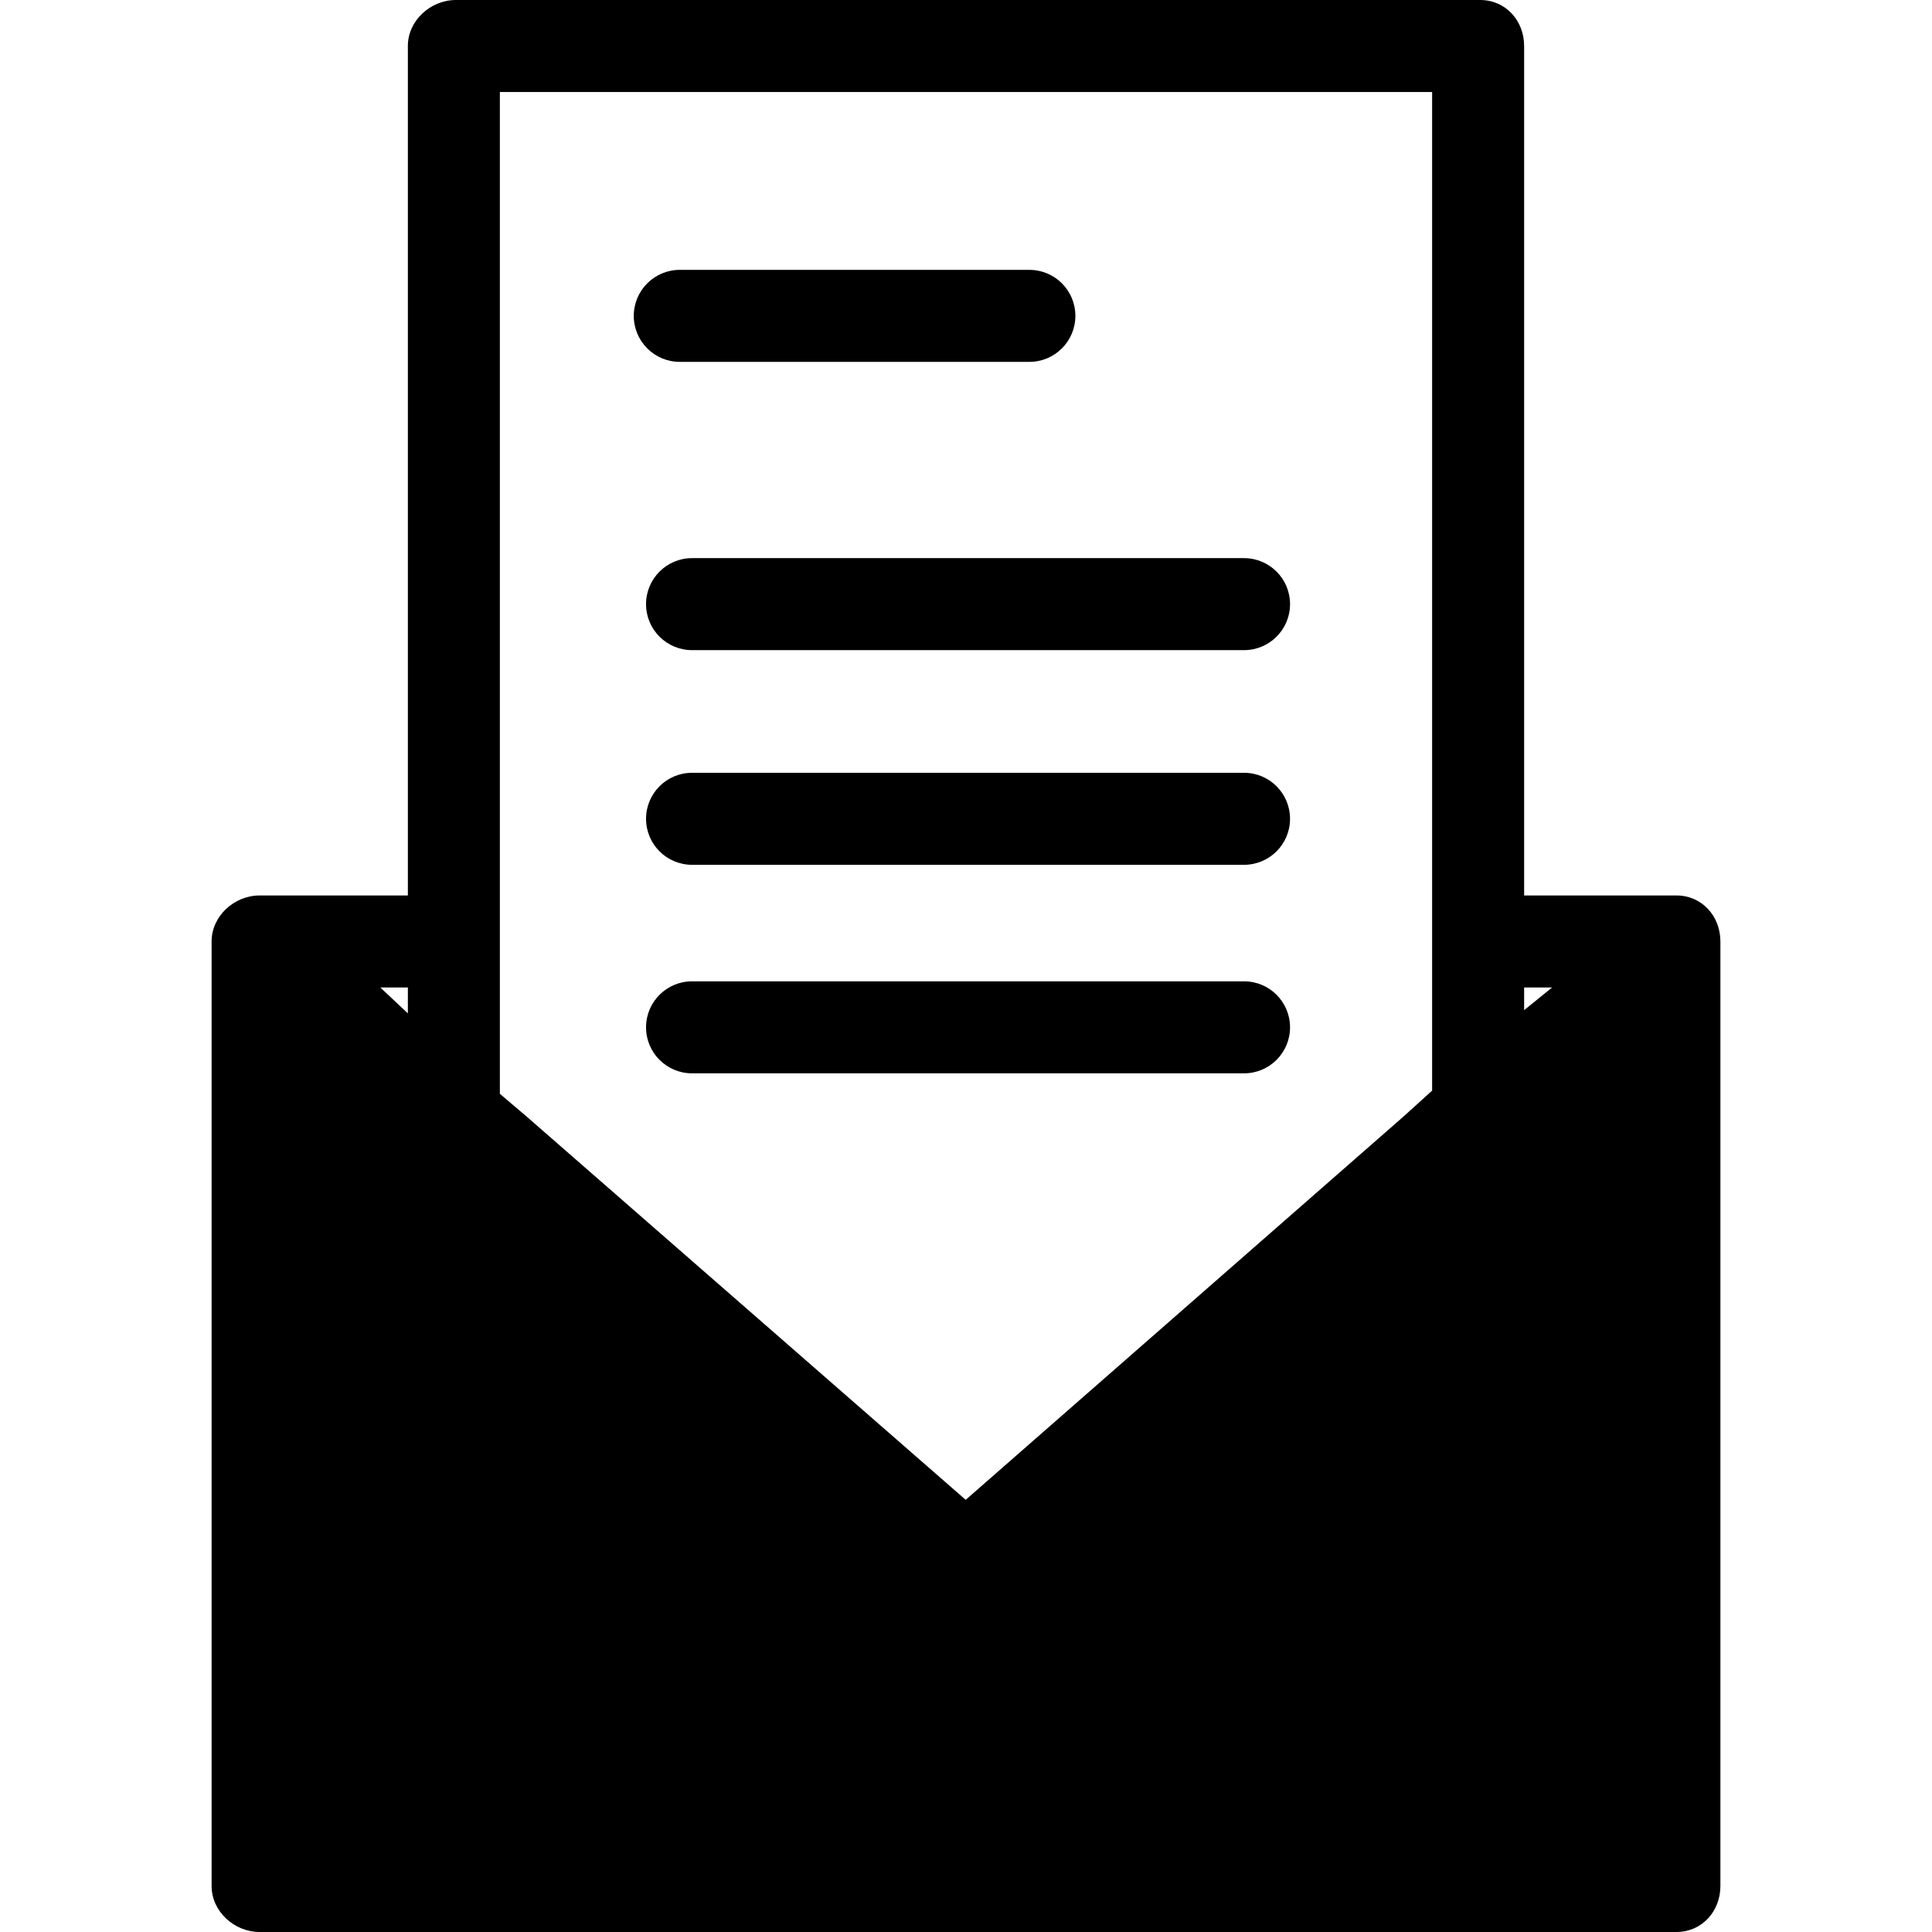
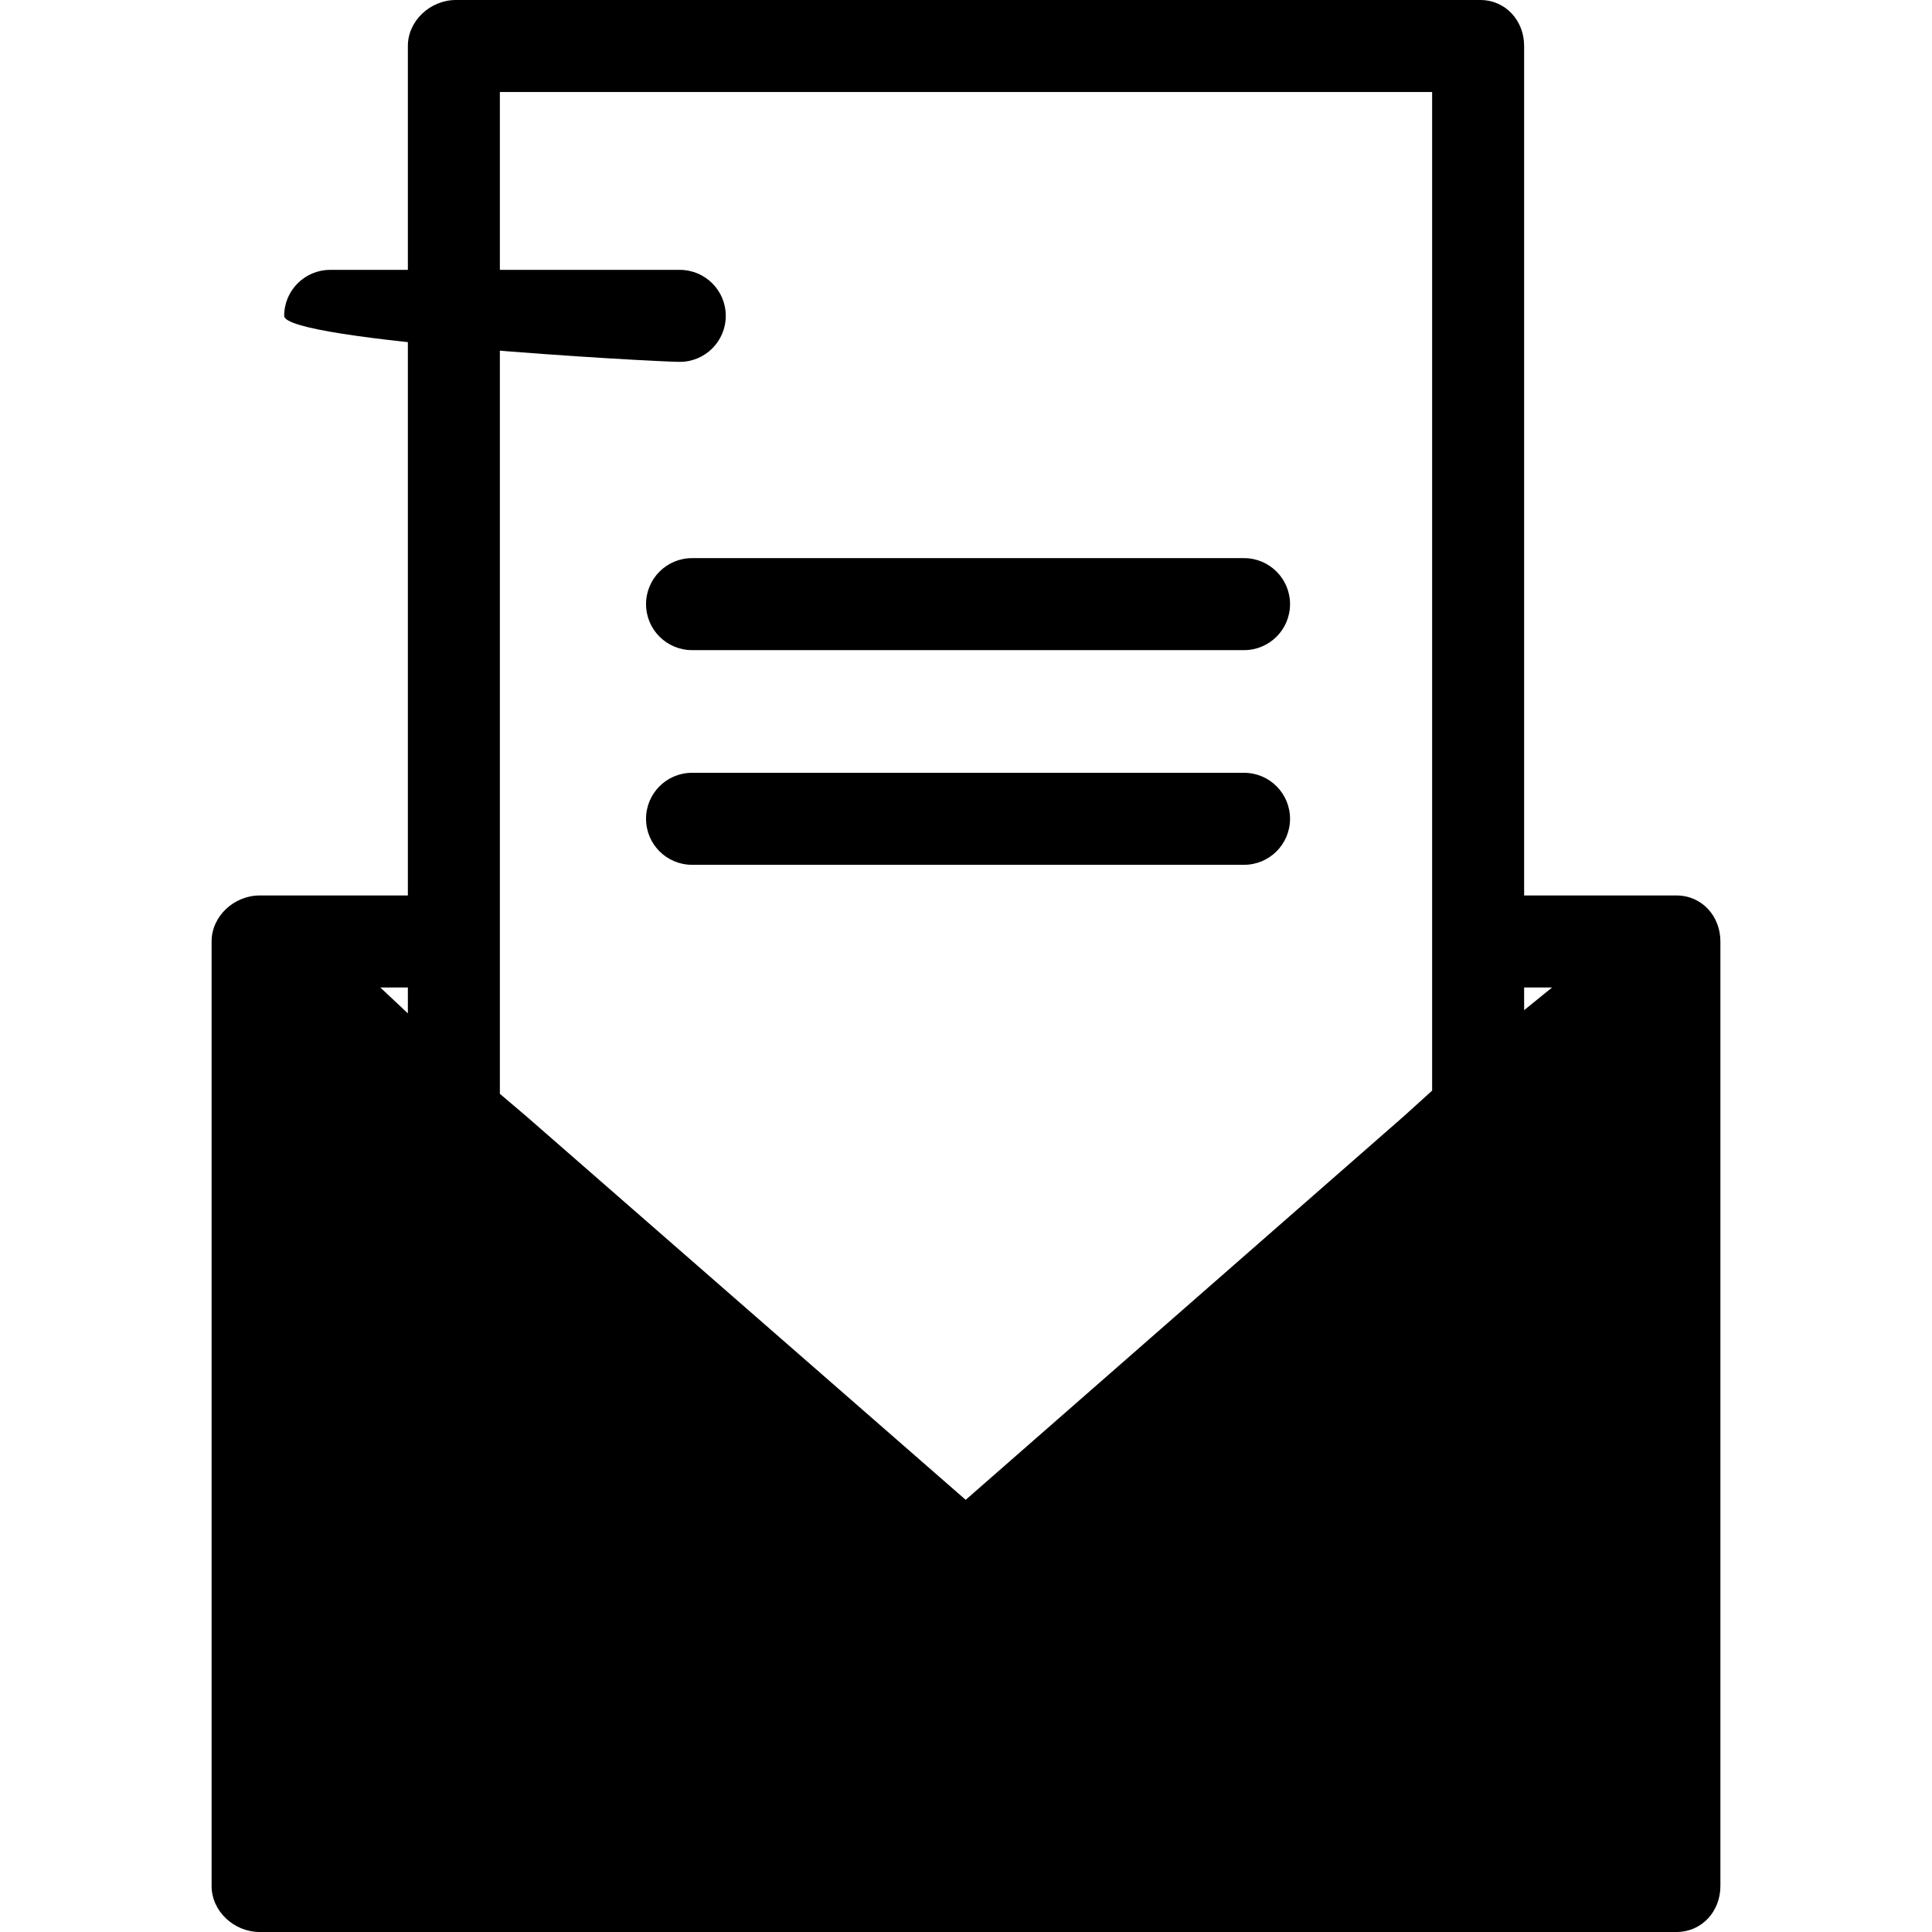
<svg xmlns="http://www.w3.org/2000/svg" version="1.1" id="Capa_1" x="0px" y="0px" viewBox="0 0 315 315" style="enable-background:new 0 0 315 315;" xml:space="preserve">
  <g>
    <path d="M280.5,153.5c0-4.143-3.024-7.5-7.167-7.5H248.5V7.5c0-4.143-3.024-7.5-7.167-7.5h-167C70.19,0,66.5,3.357,66.5,7.5V146   H42.333c-4.143,0-7.833,3.357-7.833,7.5v154c0,4.143,3.69,7.5,7.833,7.5h231c4.143,0,7.167-3.357,7.167-7.5V153.5z M248.5,161   h4.562l-4.562,3.699V161z M81.5,15h152v162.816L228.881,182l-71.431,62.537L85.81,182l-4.31-3.66V15z M66.5,161v4.224L62.004,161   H66.5z" />
-     <path d="M110.833,59h57c4.143,0,7.5-3.357,7.5-7.5s-3.357-7.5-7.5-7.5h-57c-4.143,0-7.5,3.357-7.5,7.5S106.69,59,110.833,59z" />
+     <path d="M110.833,59c4.143,0,7.5-3.357,7.5-7.5s-3.357-7.5-7.5-7.5h-57c-4.143,0-7.5,3.357-7.5,7.5S106.69,59,110.833,59z" />
    <path d="M105.333,98.5c0,4.143,3.357,7.5,7.5,7.5h90c4.143,0,7.5-3.357,7.5-7.5s-3.357-7.5-7.5-7.5h-90   C108.69,91,105.333,94.357,105.333,98.5z" />
    <path d="M202.833,126h-90c-4.143,0-7.5,3.357-7.5,7.5s3.357,7.5,7.5,7.5h90c4.143,0,7.5-3.357,7.5-7.5S206.976,126,202.833,126z" />
-     <path d="M202.833,160h-90c-4.143,0-7.5,3.357-7.5,7.5s3.357,7.5,7.5,7.5h90c4.143,0,7.5-3.357,7.5-7.5S206.976,160,202.833,160z" />
  </g>
  <g>
</g>
  <g>
</g>
  <g>
</g>
  <g>
</g>
  <g>
</g>
  <g>
</g>
  <g>
</g>
  <g>
</g>
  <g>
</g>
  <g>
</g>
  <g>
</g>
  <g>
</g>
  <g>
</g>
  <g>
</g>
  <g>
</g>
</svg>